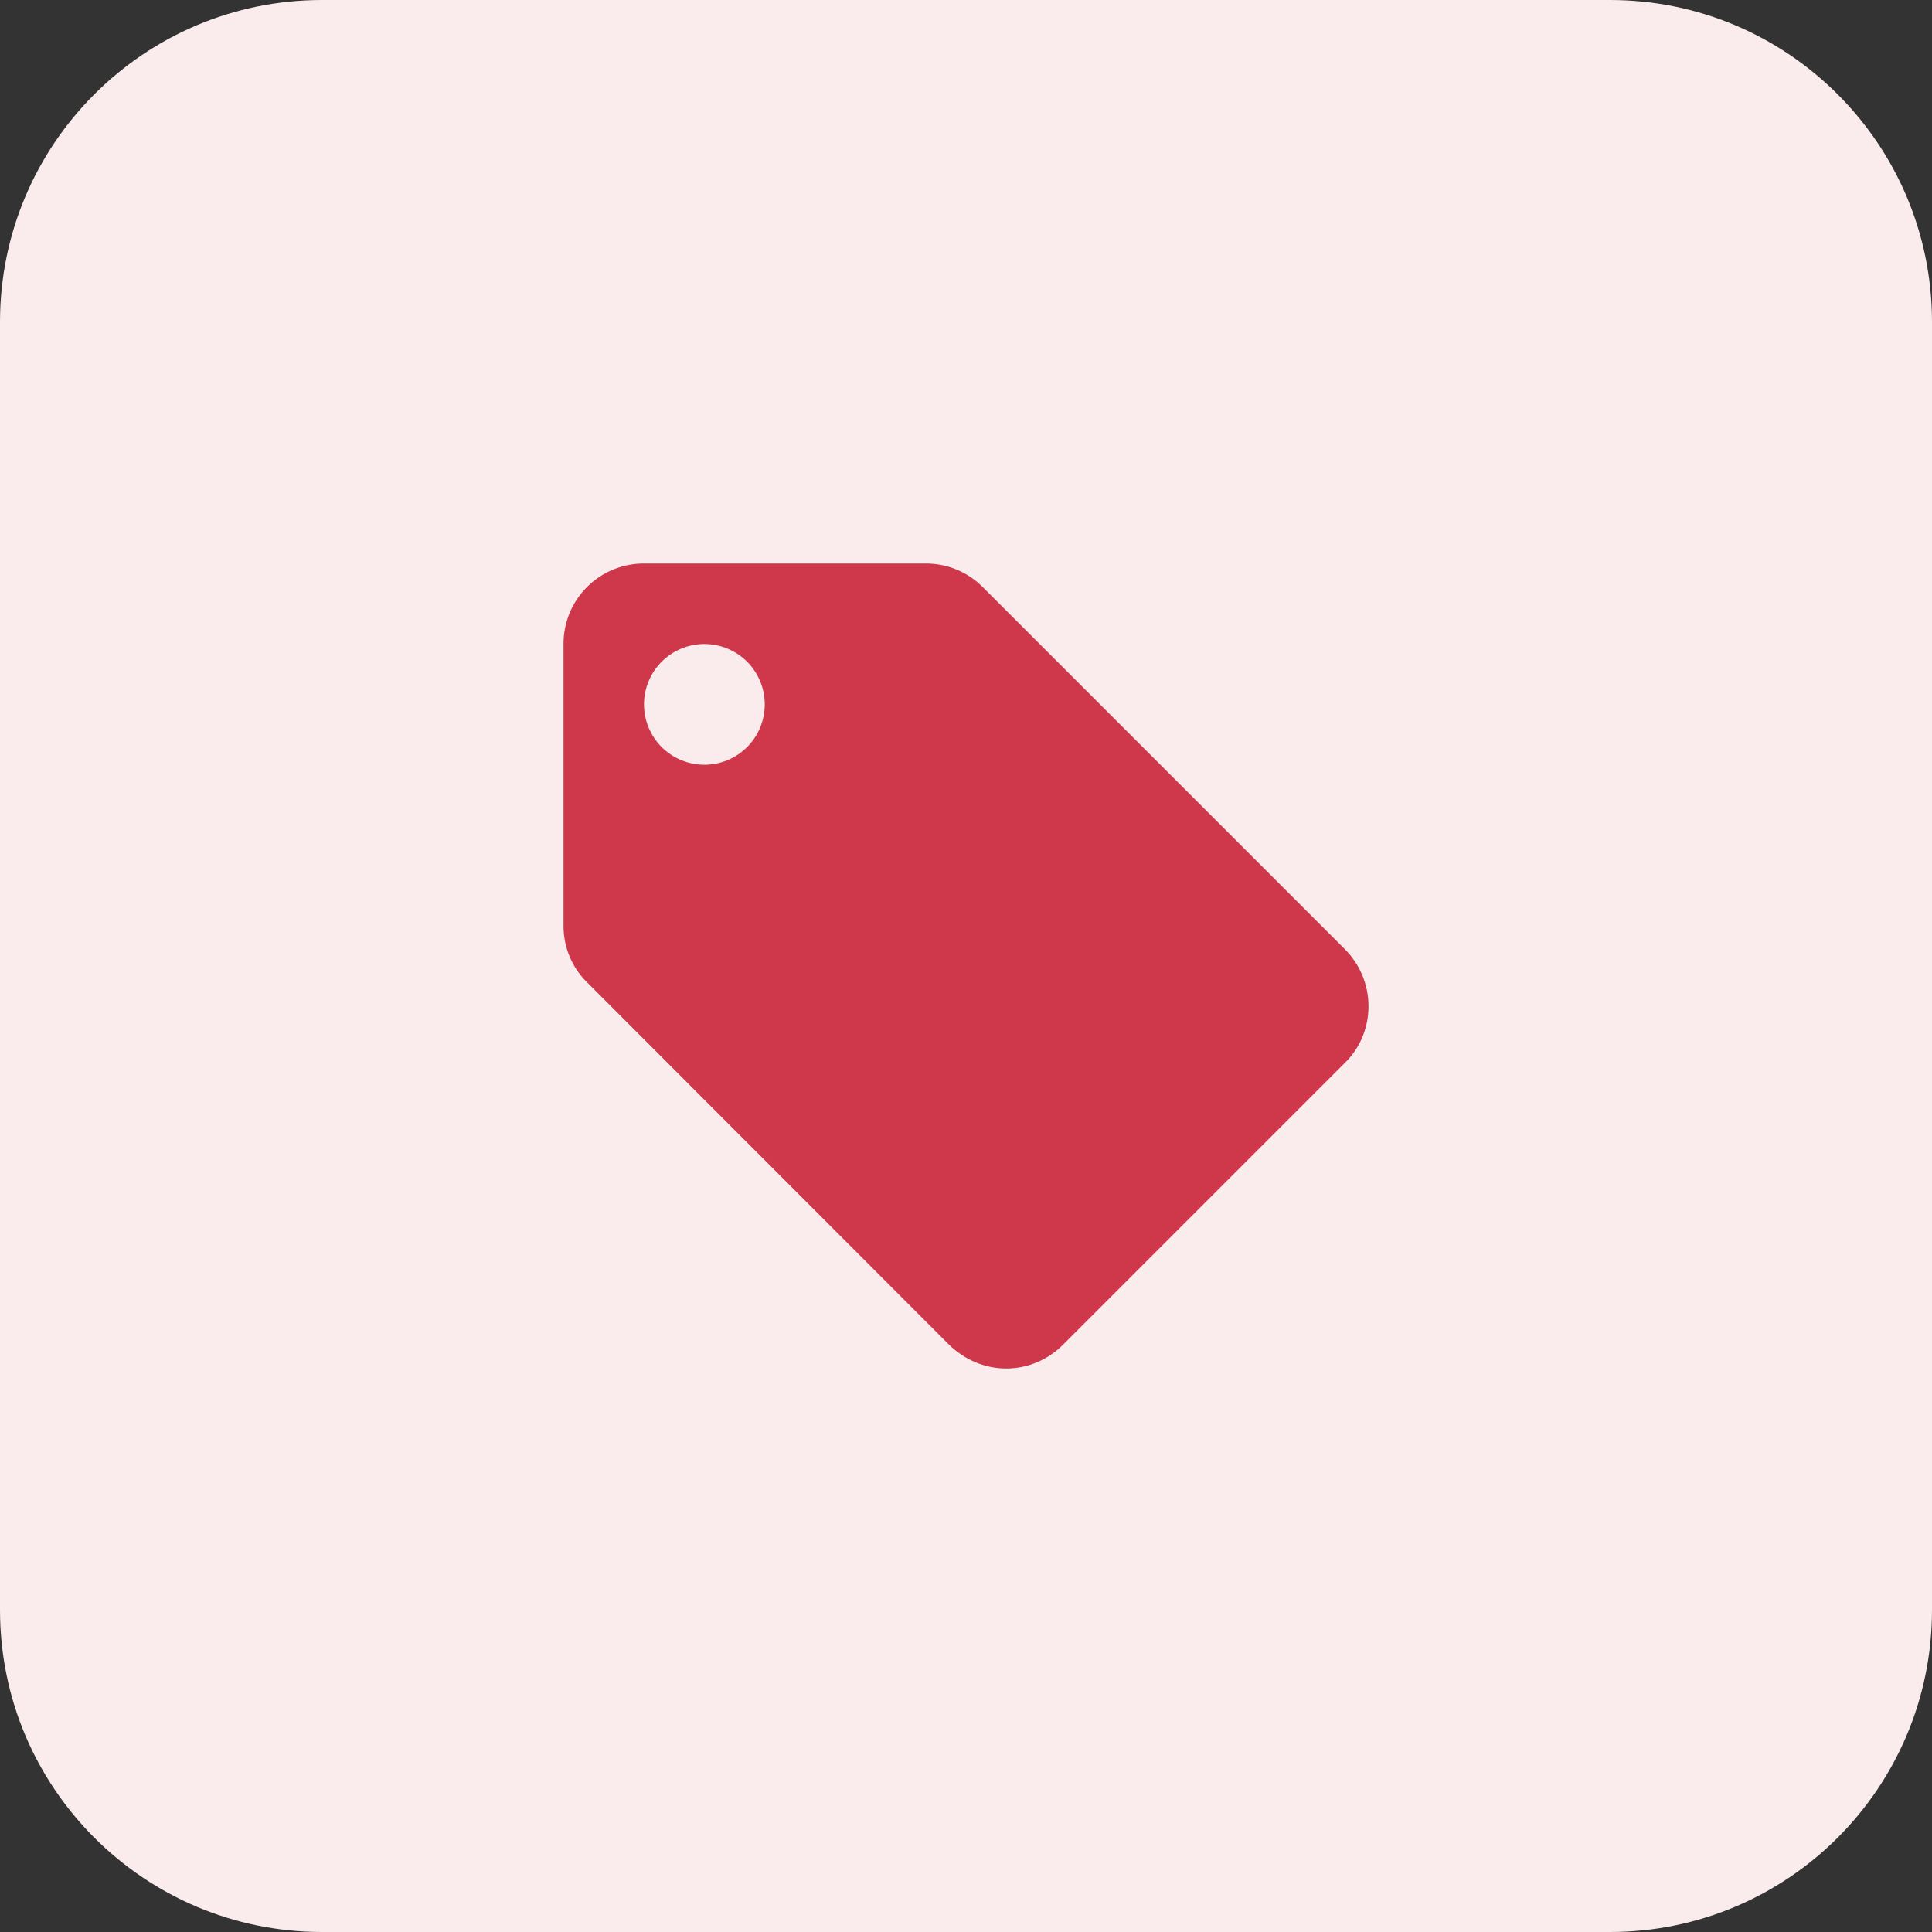
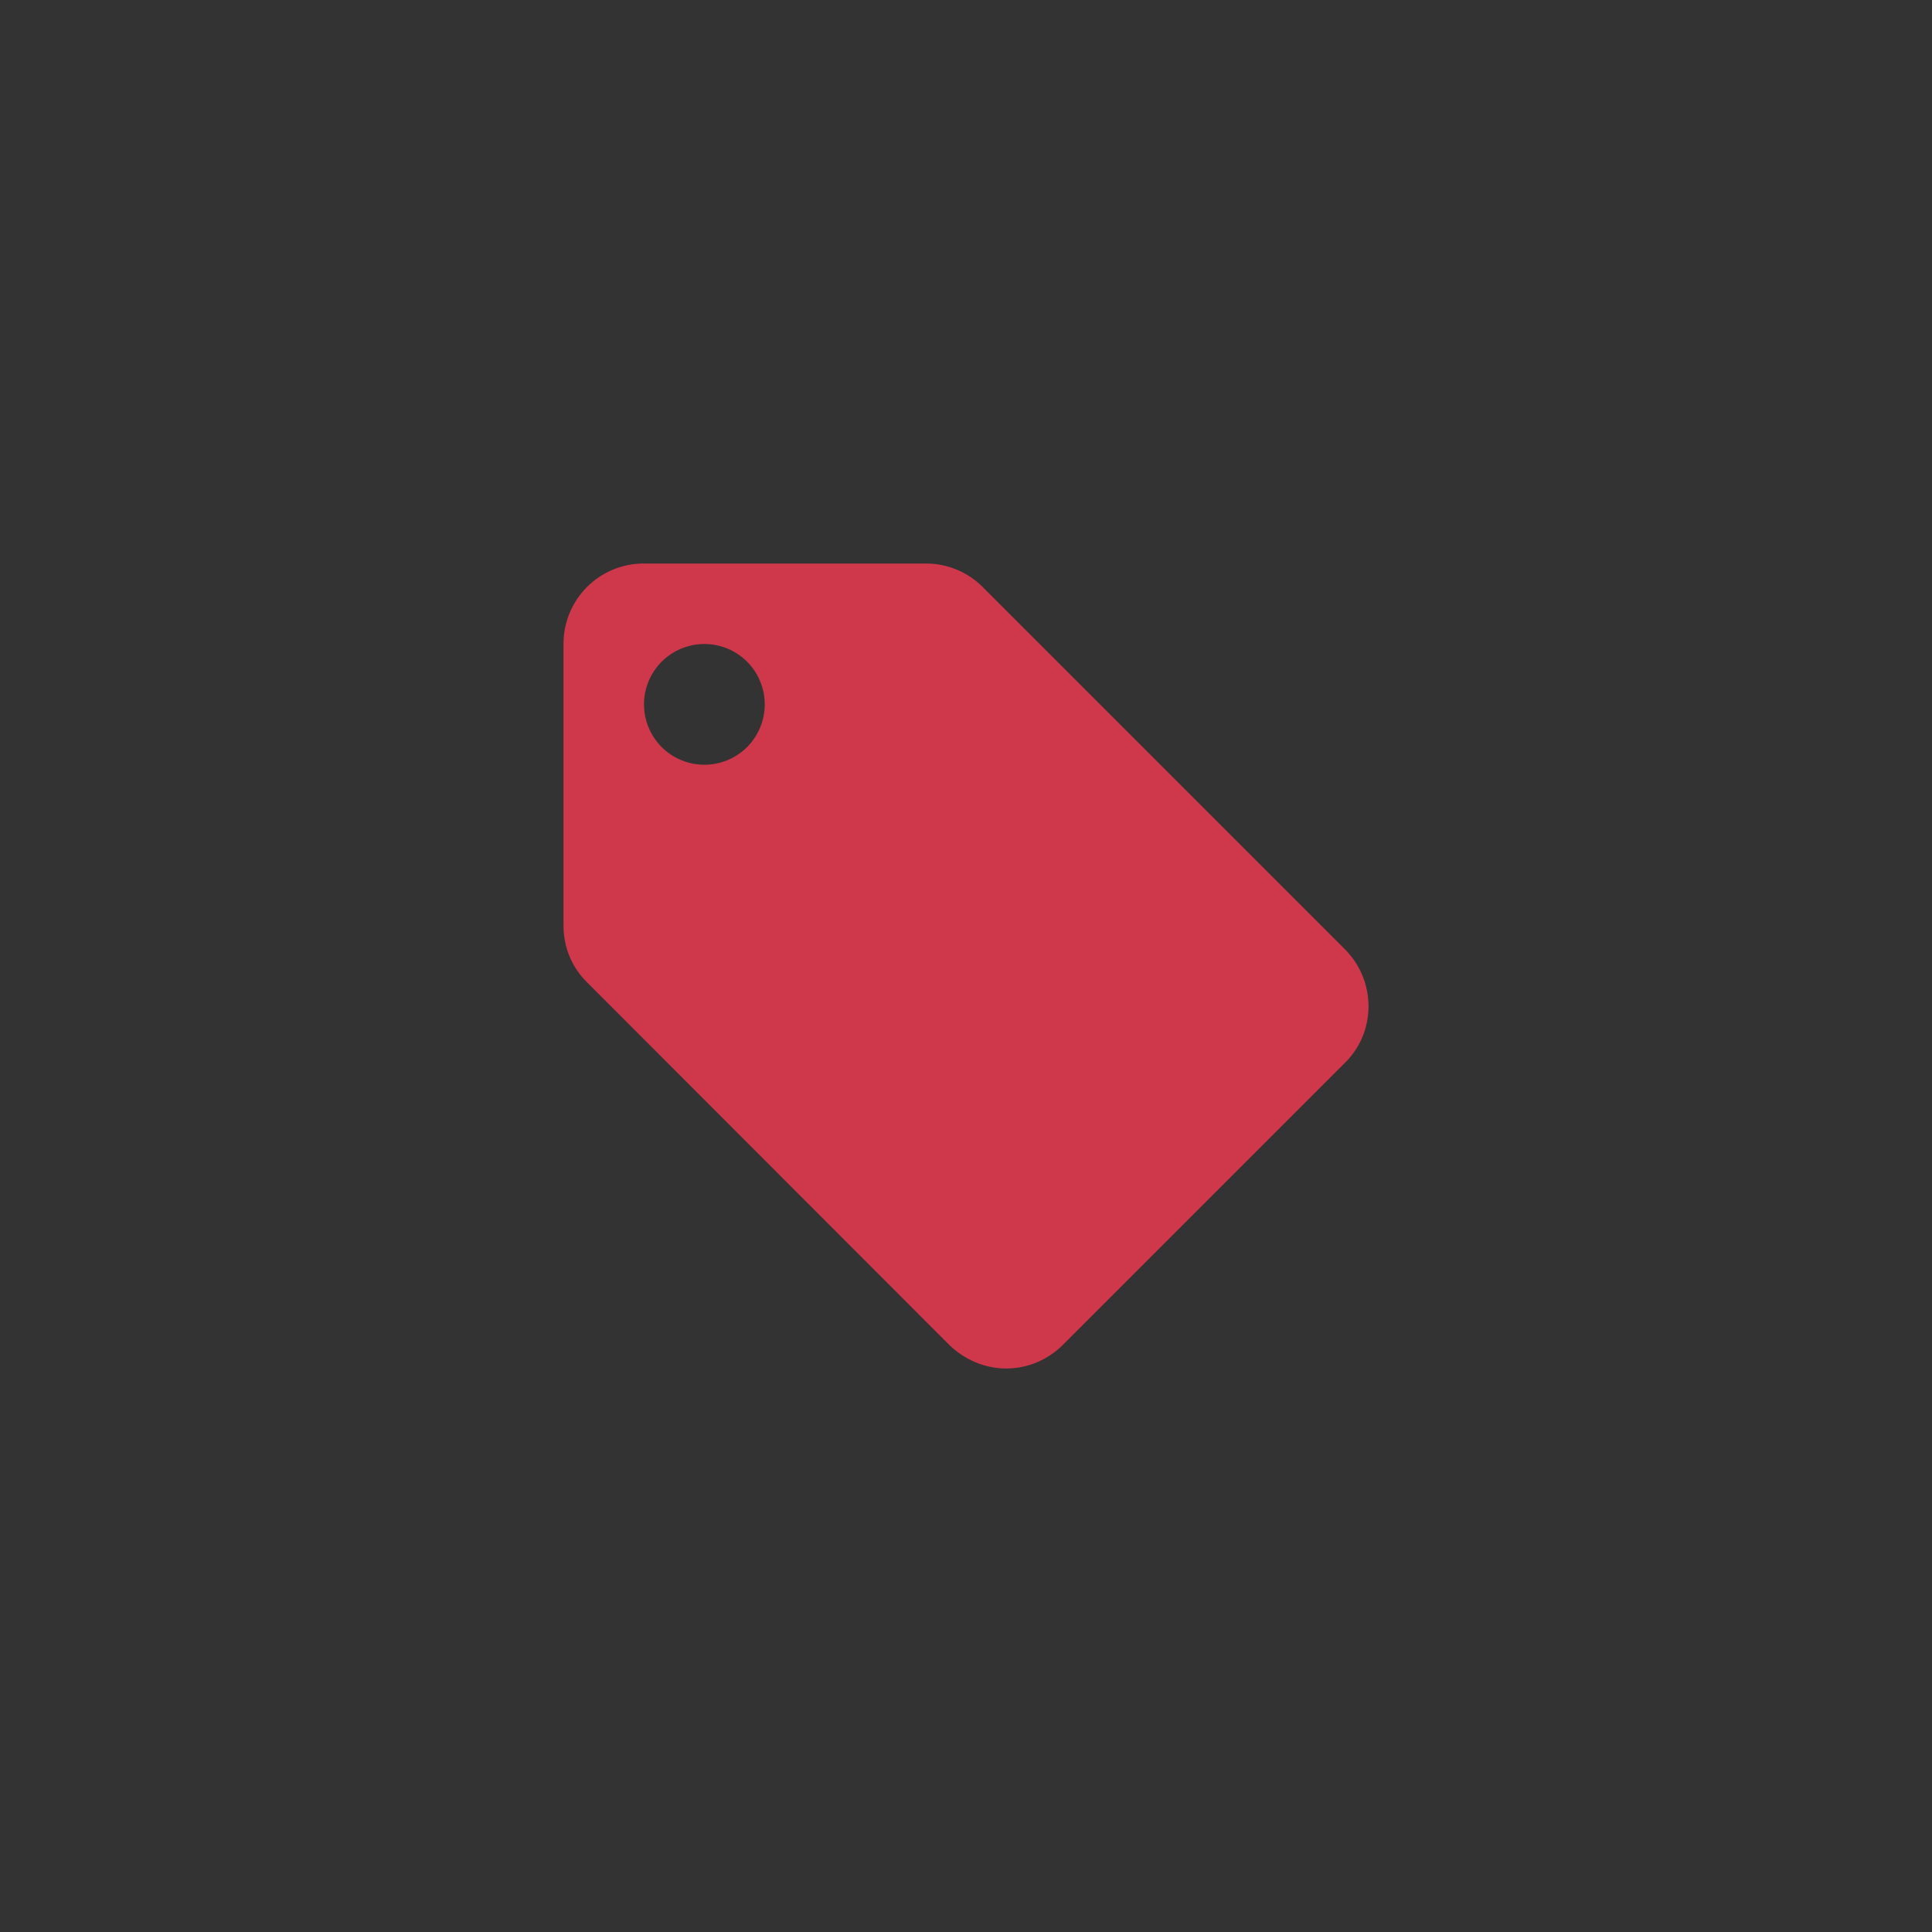
<svg xmlns="http://www.w3.org/2000/svg" width="48" height="48" viewBox="0 0 48 48" fill="none">
  <rect x="0" y="0" width="48" height="48" fill="#333333" stroke="none" />
-   <path d="M0 8C0 3.582 3.582 0 8 0H40C44.418 0 48 3.582 48 8V40C48 44.418 44.418 48 40 48H8C3.582 48 0 44.418 0 40V8Z" fill="#FAEBEC" />
  <path d="M17.5 19C17.102 19 16.721 18.842 16.439 18.561C16.158 18.279 16 17.898 16 17.5C16 17.102 16.158 16.721 16.439 16.439C16.721 16.158 17.102 16 17.5 16C17.898 16 18.279 16.158 18.561 16.439C18.842 16.721 19 17.102 19 17.5C19 17.898 18.842 18.279 18.561 18.561C18.279 18.842 17.898 19 17.5 19ZM33.41 23.58L24.41 14.58C24.05 14.22 23.55 14 23 14H16C14.89 14 14 14.89 14 16V23C14 23.55 14.22 24.05 14.59 24.41L23.58 33.41C23.95 33.77 24.45 34 25 34C25.55 34 26.05 33.77 26.41 33.41L33.41 26.41C33.78 26.05 34 25.55 34 25C34 24.44 33.77 23.94 33.41 23.58Z" fill="#CF384A" />
</svg>